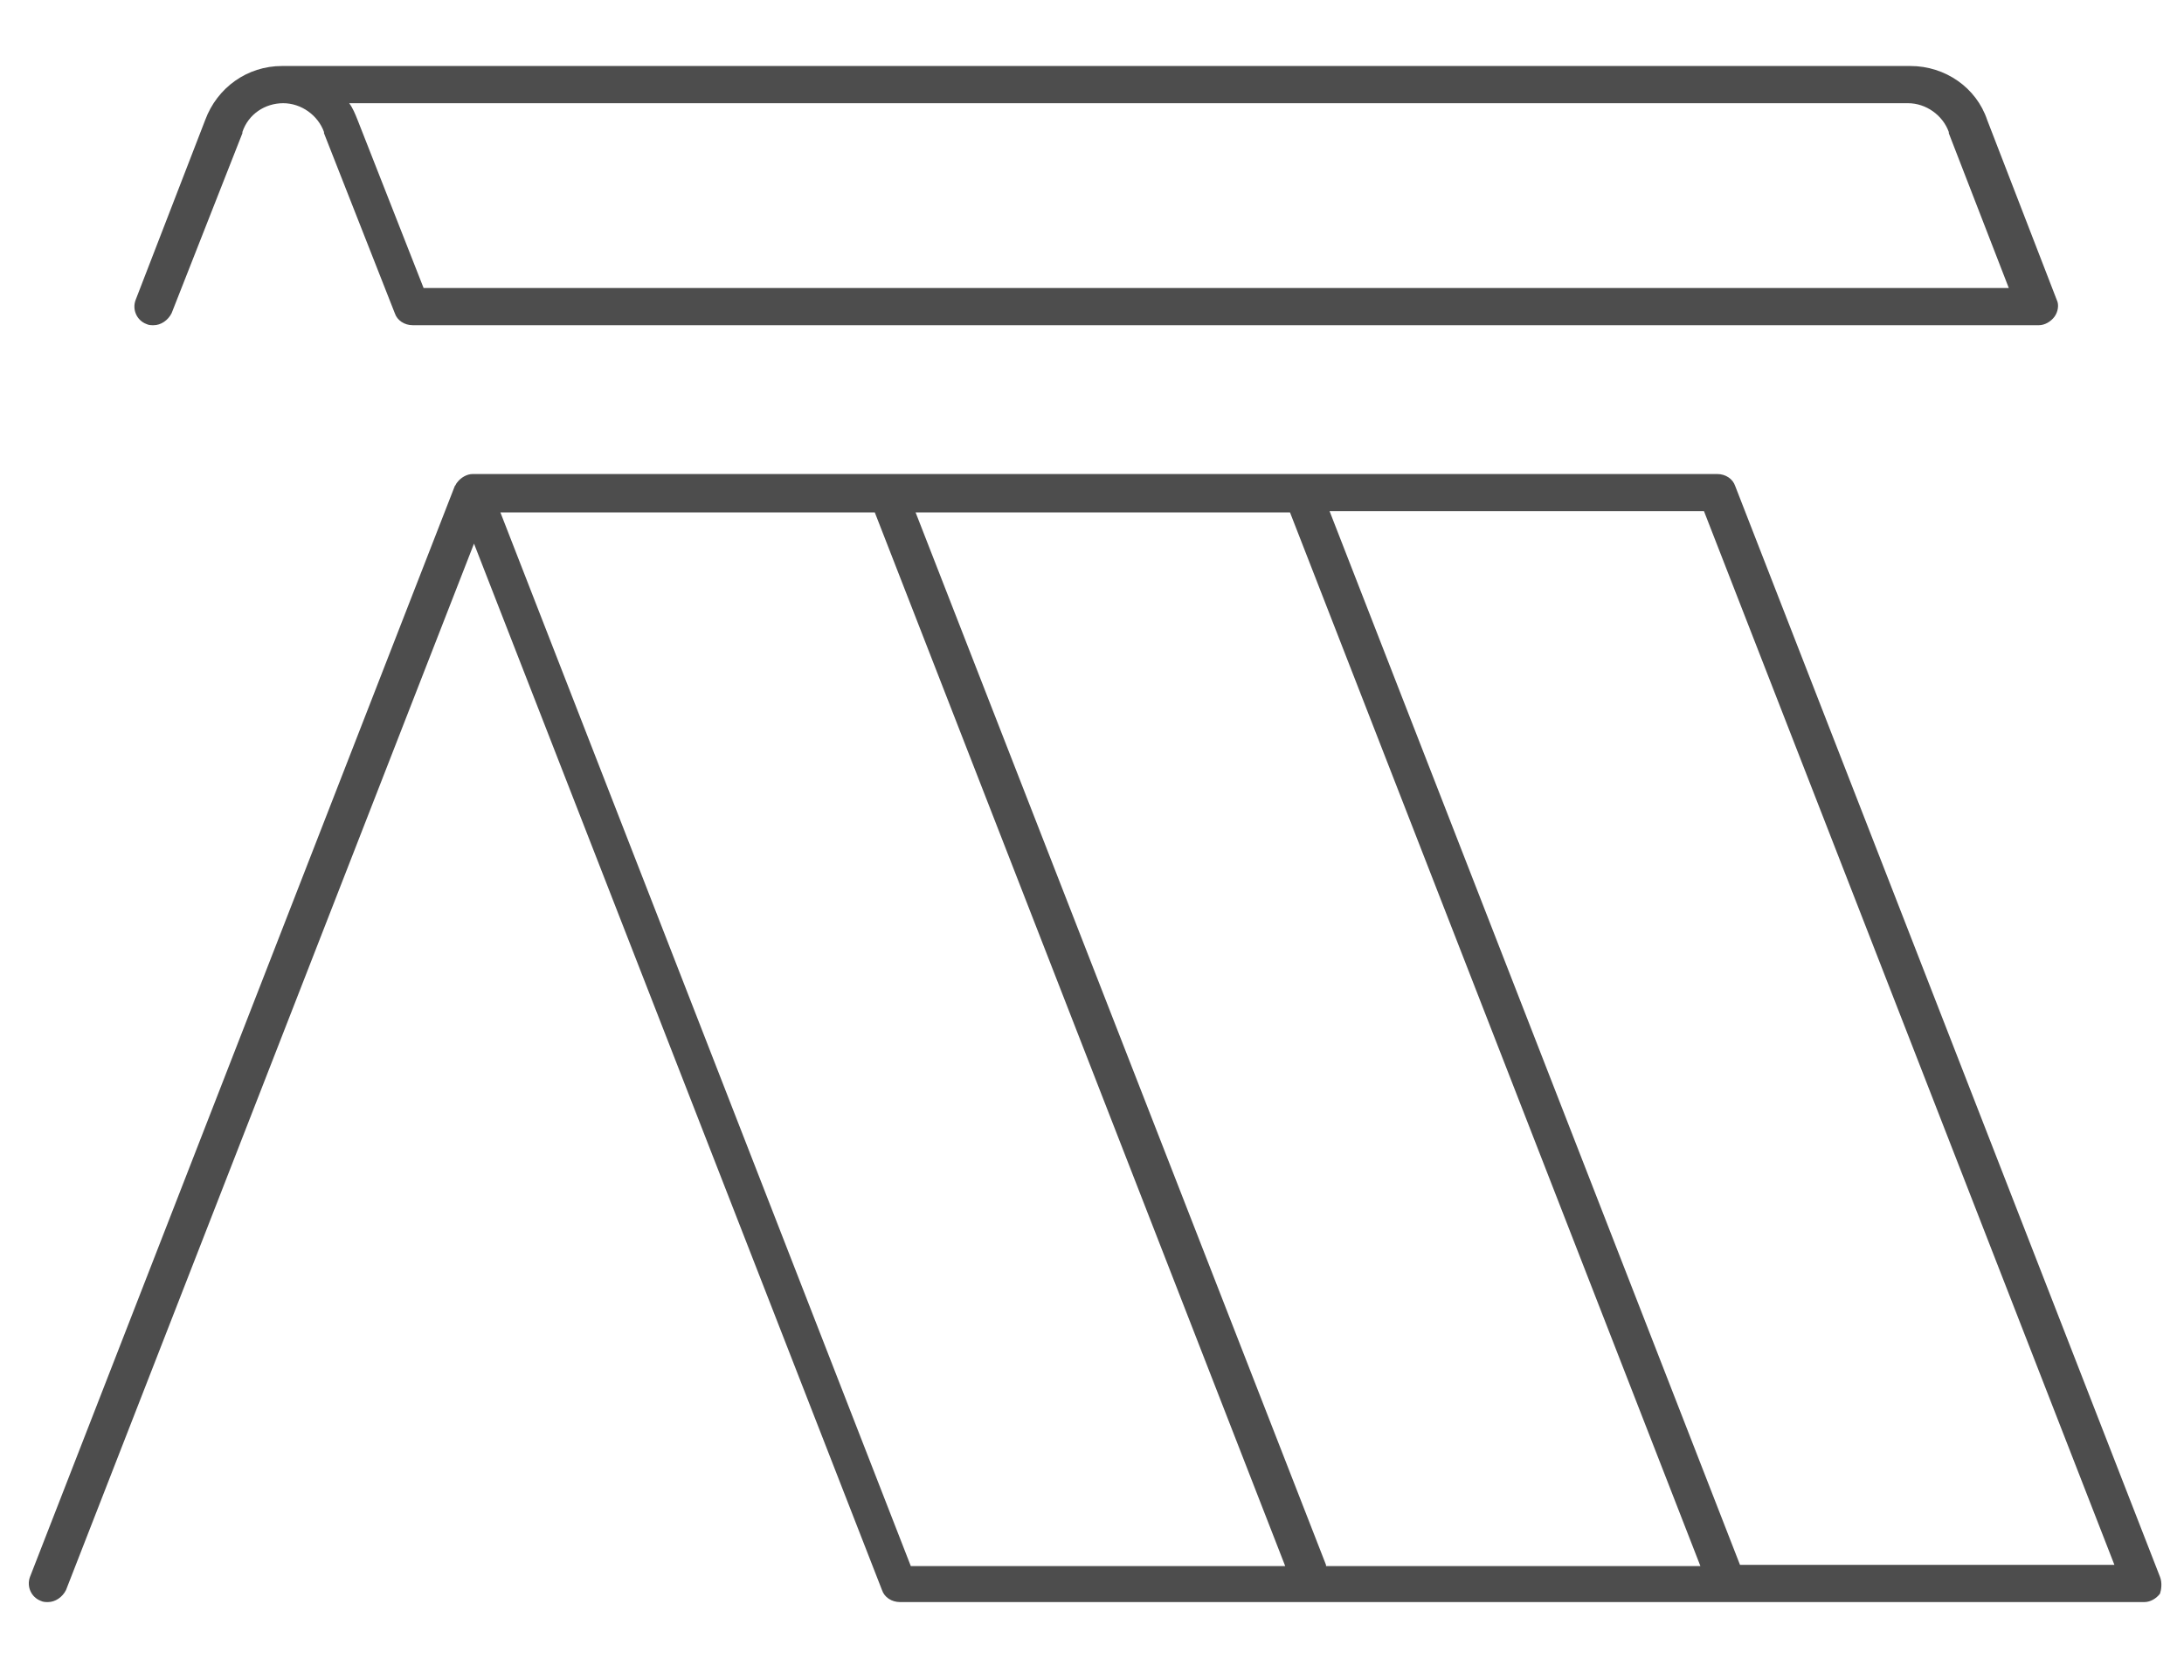
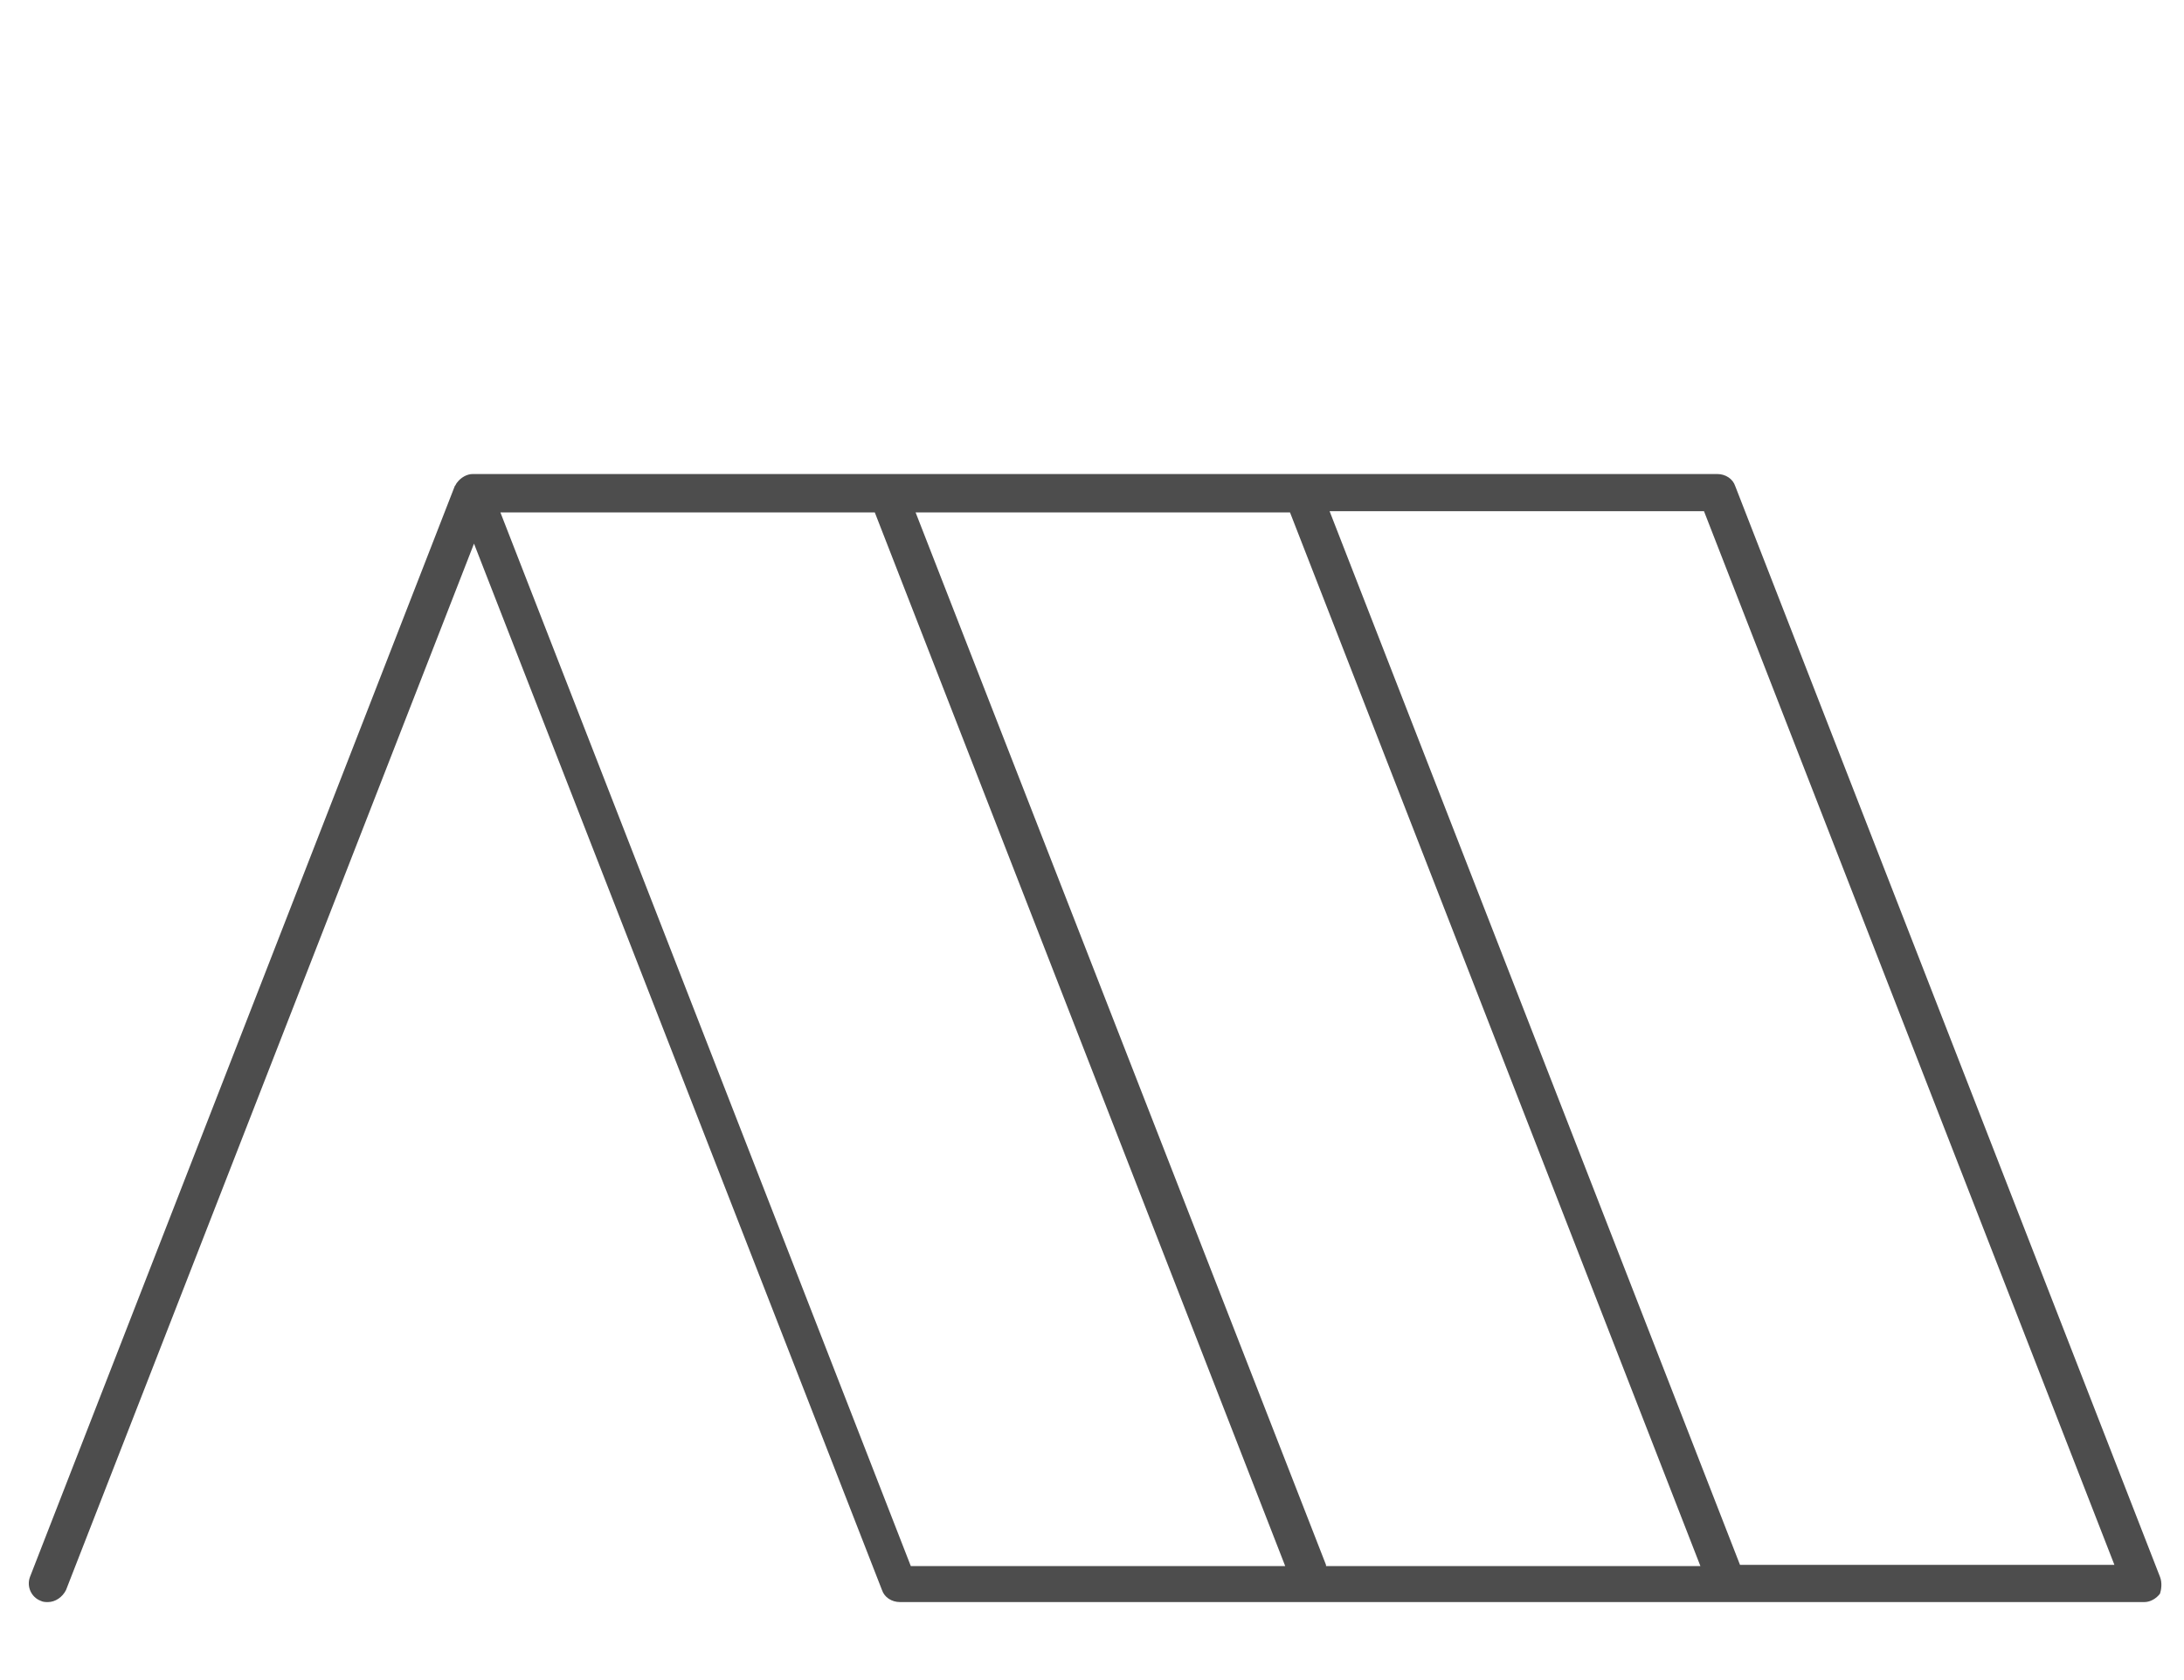
<svg xmlns="http://www.w3.org/2000/svg" version="1.1" id="Layer_1" x="0px" y="0px" viewBox="0 0 182 140" style="enable-background:new 0 0 182 140;" xml:space="preserve">
  <style type="text/css">
	.st0{fill:#4D4D4D;}
</style>
  <g>
    <path class="st0" d="M180,131.4l-35.4-90.9c-0.2-0.6-0.8-1-1.5-1H39.4c-0.5,0-1,0.3-1.3,0.7c-0.1,0.1-0.1,0.2-0.2,0.3   c0,0-35.4,90.9-35.4,90.9c-0.3,0.8,0.1,1.7,0.9,2c0.2,0.1,0.4,0.1,0.6,0.1c0.6,0,1.2-0.4,1.5-1l34-87.2l34,87.2   c0.2,0.6,0.8,1,1.5,1h103.7c0.5,0,1-0.3,1.3-0.7C180.1,132.5,180.2,131.9,180,131.4z M110.5,130.4L76.3,42.7h31.2l34.2,87.8H110.5z    M41.7,42.7h31.2l34.2,87.8H75.9L41.7,42.7z M145,130.4l-34.2-87.8H142l34.2,87.8H145z" />
-     <path class="st0" d="M12.2,27c0.2,0.1,0.4,0.1,0.6,0.1c0.6,0,1.2-0.4,1.5-1l5.9-15c0,0,0,0,0-0.1c0.5-1.5,1.9-2.4,3.4-2.4   c1.5,0,2.9,1,3.4,2.4c0,0,0,0,0,0.1l5.9,15c0.2,0.6,0.8,1,1.5,1h135.5c0.5,0,1-0.3,1.3-0.7c0.3-0.4,0.4-1,0.2-1.4l-5.8-15   c-0.9-2.7-3.5-4.5-6.4-4.5H23.5c-2.9,0-5.4,1.8-6.4,4.5l-5.8,15C11,25.8,11.4,26.7,12.2,27z M159,8.6c1.5,0,2.9,1,3.4,2.4   c0,0,0,0,0,0.1l5,12.9H35.3l-5.5-14c-0.2-0.5-0.4-1-0.7-1.4H159z" />
  </g>
</svg>